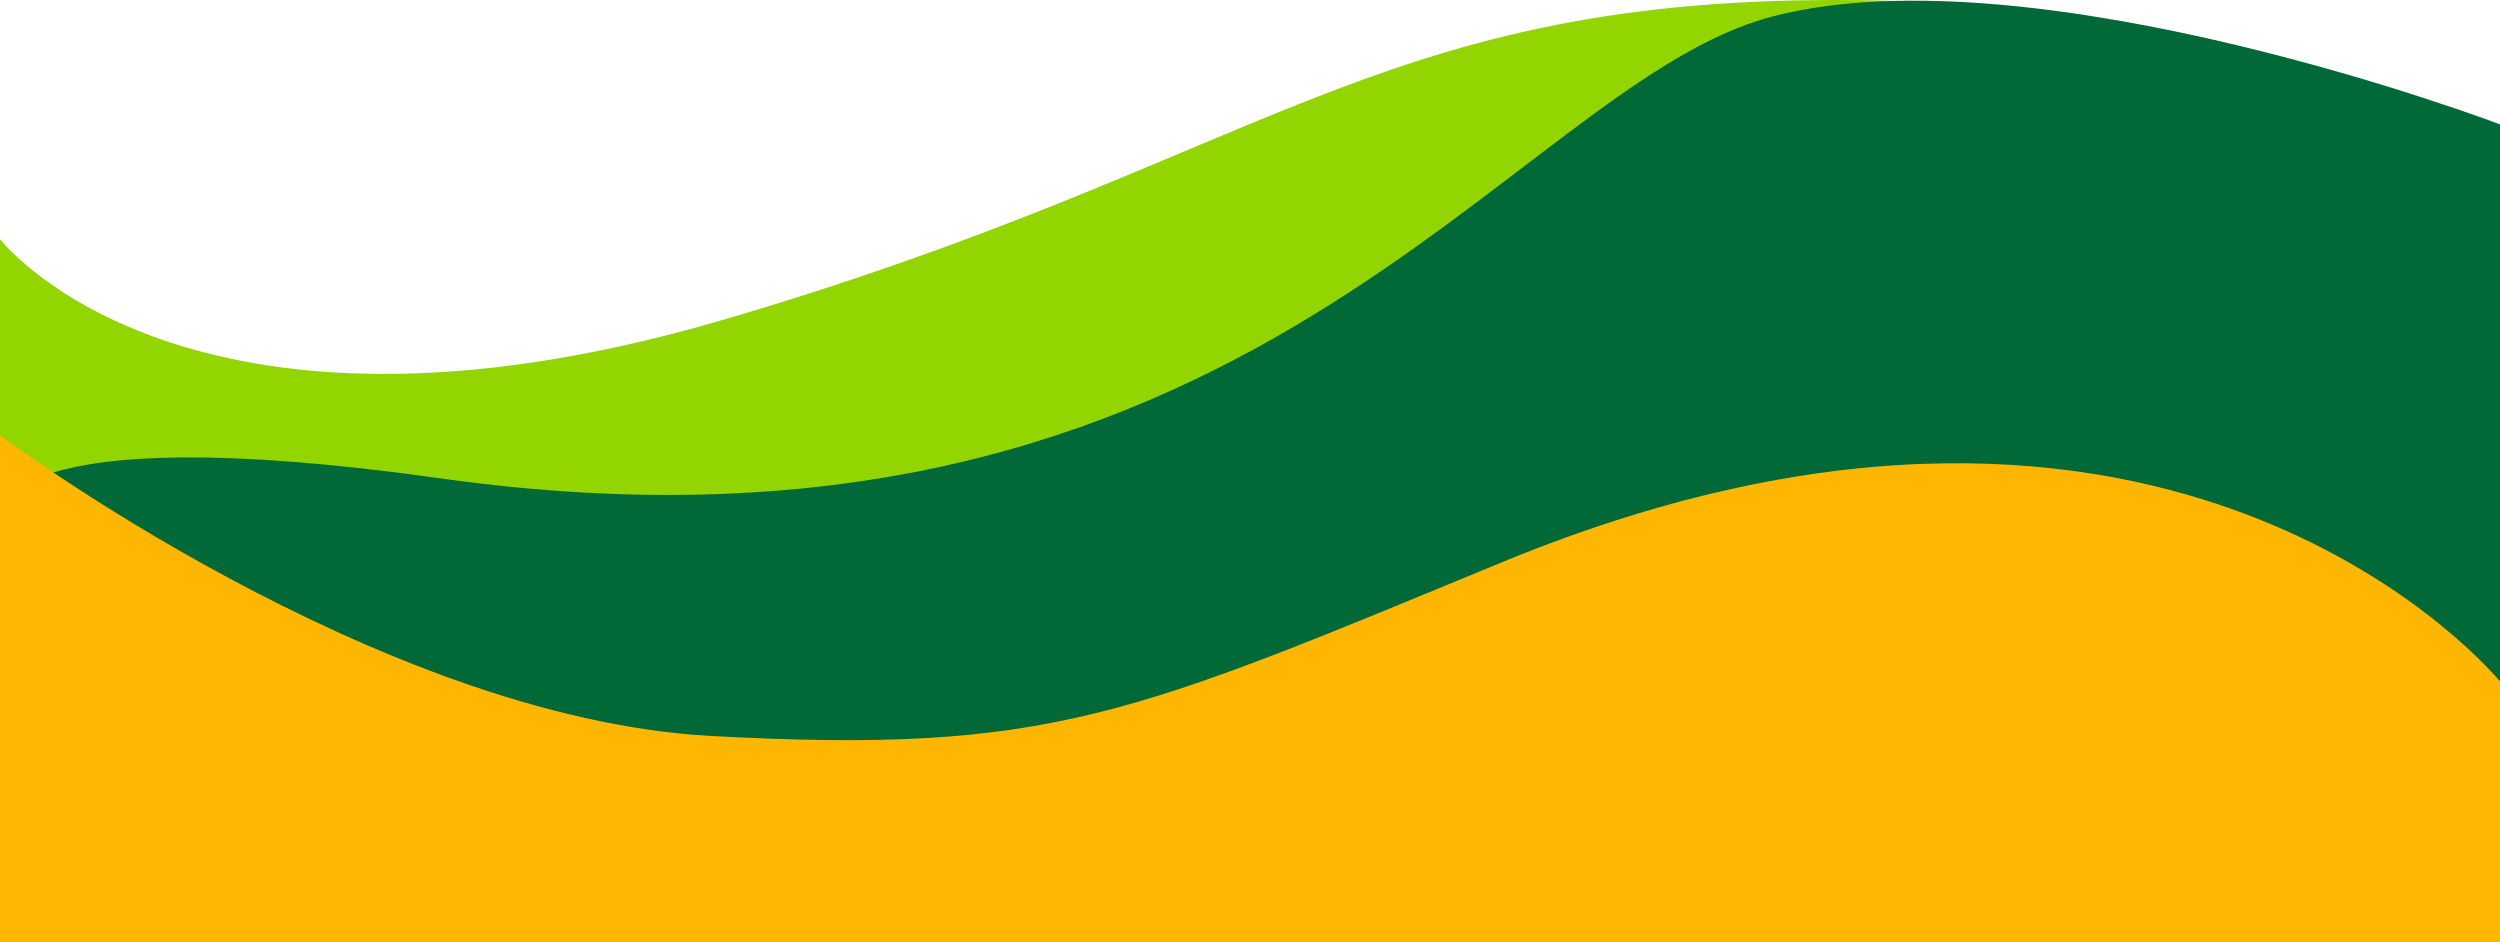
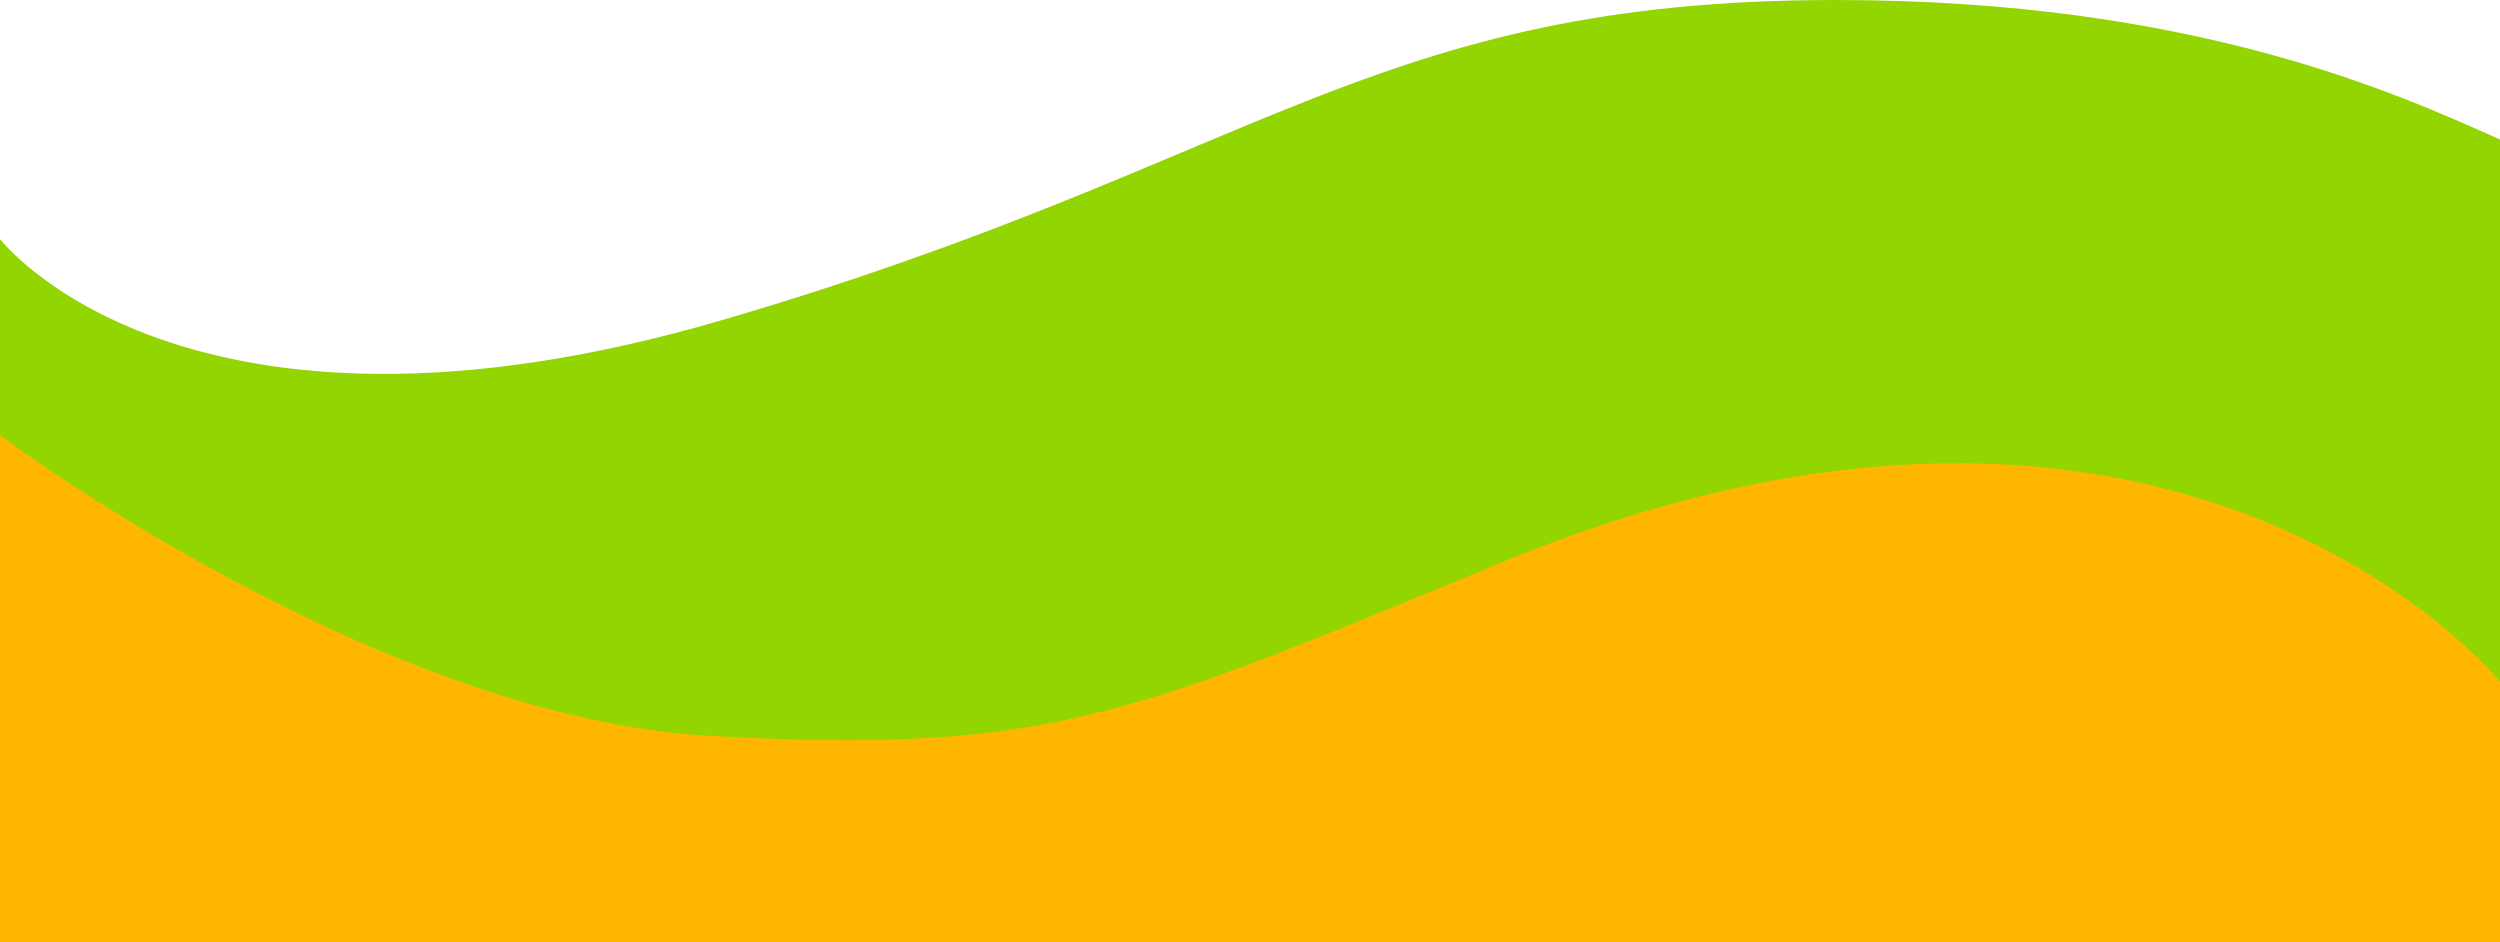
<svg xmlns="http://www.w3.org/2000/svg" width="1600" height="603" viewBox="0 0 1600 603" fill="none">
  <path d="M1600 89.263C1535 60.344 1404.5 0 1175 0C877.439 0 806.464 104.163 461.995 204.907C117.525 305.65 0 153.046 0 153.046L0 603L1600 603V89.263Z" fill="#93D500" />
-   <path d="M0.003 329.282C0.003 329.282 -4.497 265.885 281.503 306.106C801.003 379.166 966.003 54.237 1134.5 10.51C1303 -33.218 1600 79.599 1600 79.599V495.446L0.003 495.446V329.282Z" fill="#006937" />
  <path d="M-0.001 278.543C-0.001 278.543 241.27 459.485 455.156 471.024C672.499 482.75 723.499 457.88 961.499 359.747C1393.5 181.622 1600 436.148 1600 436.148V603L-0.001 603V278.543Z" fill="#FFB600" />
</svg>